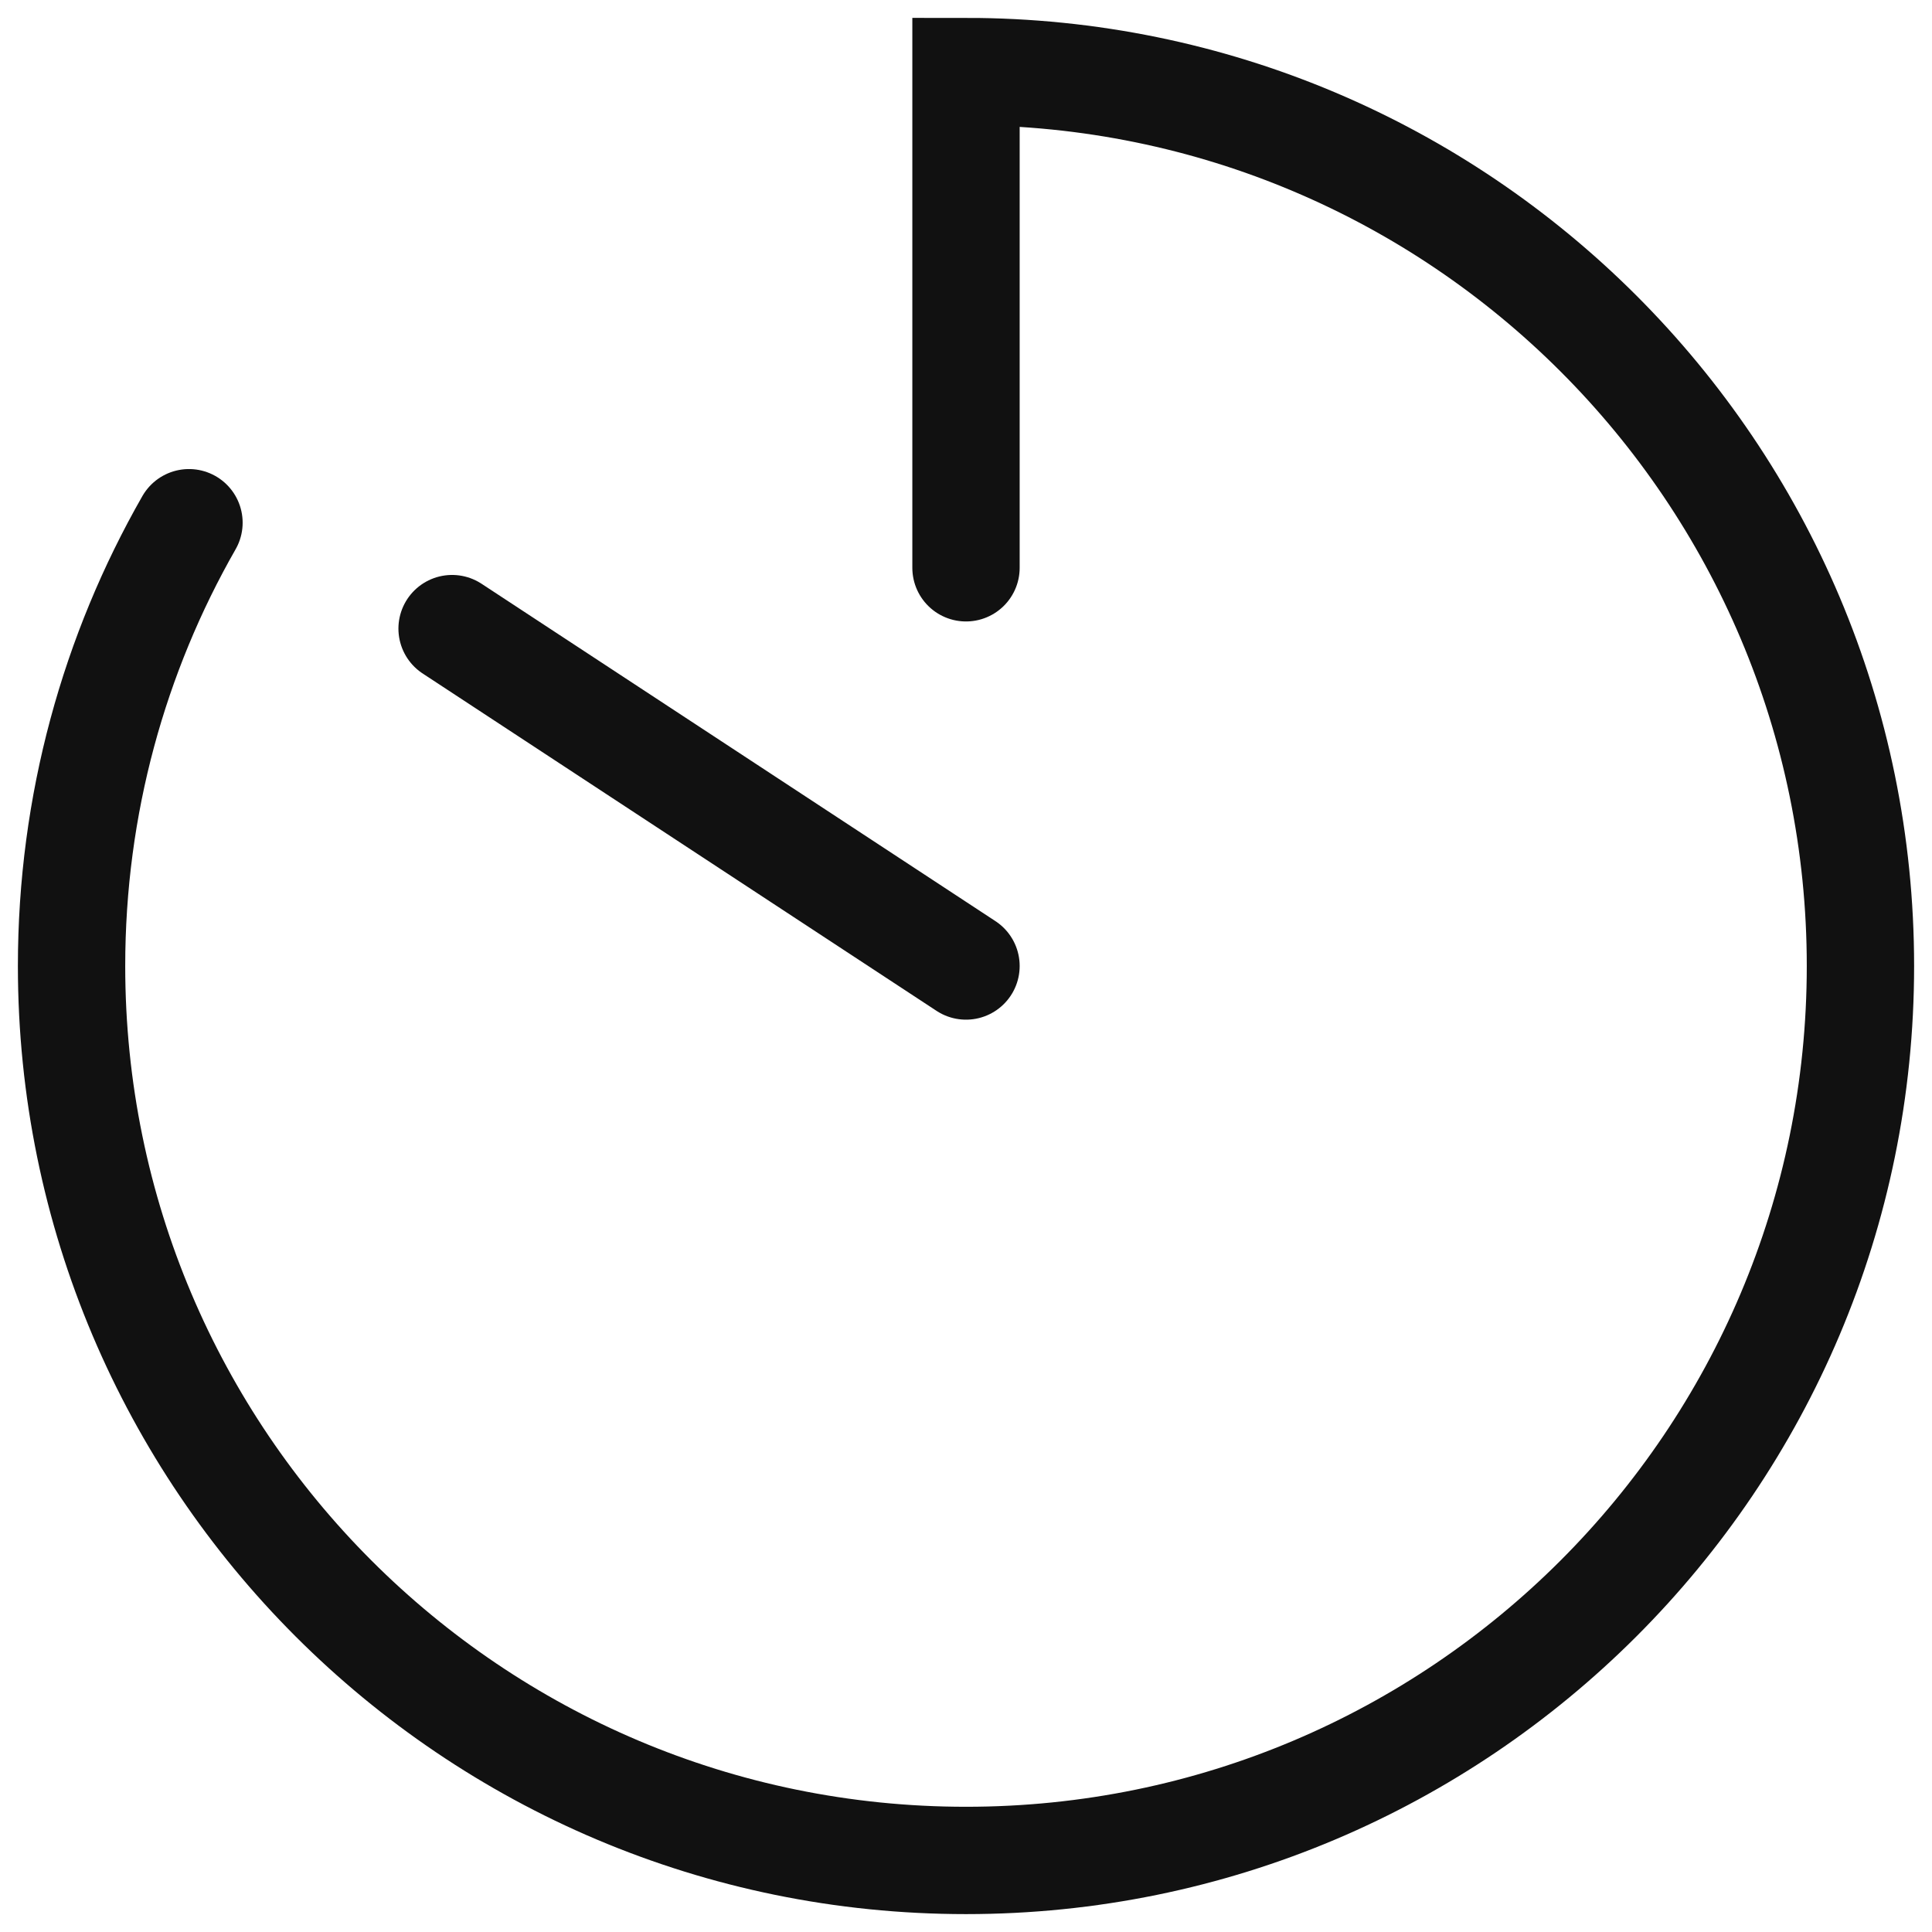
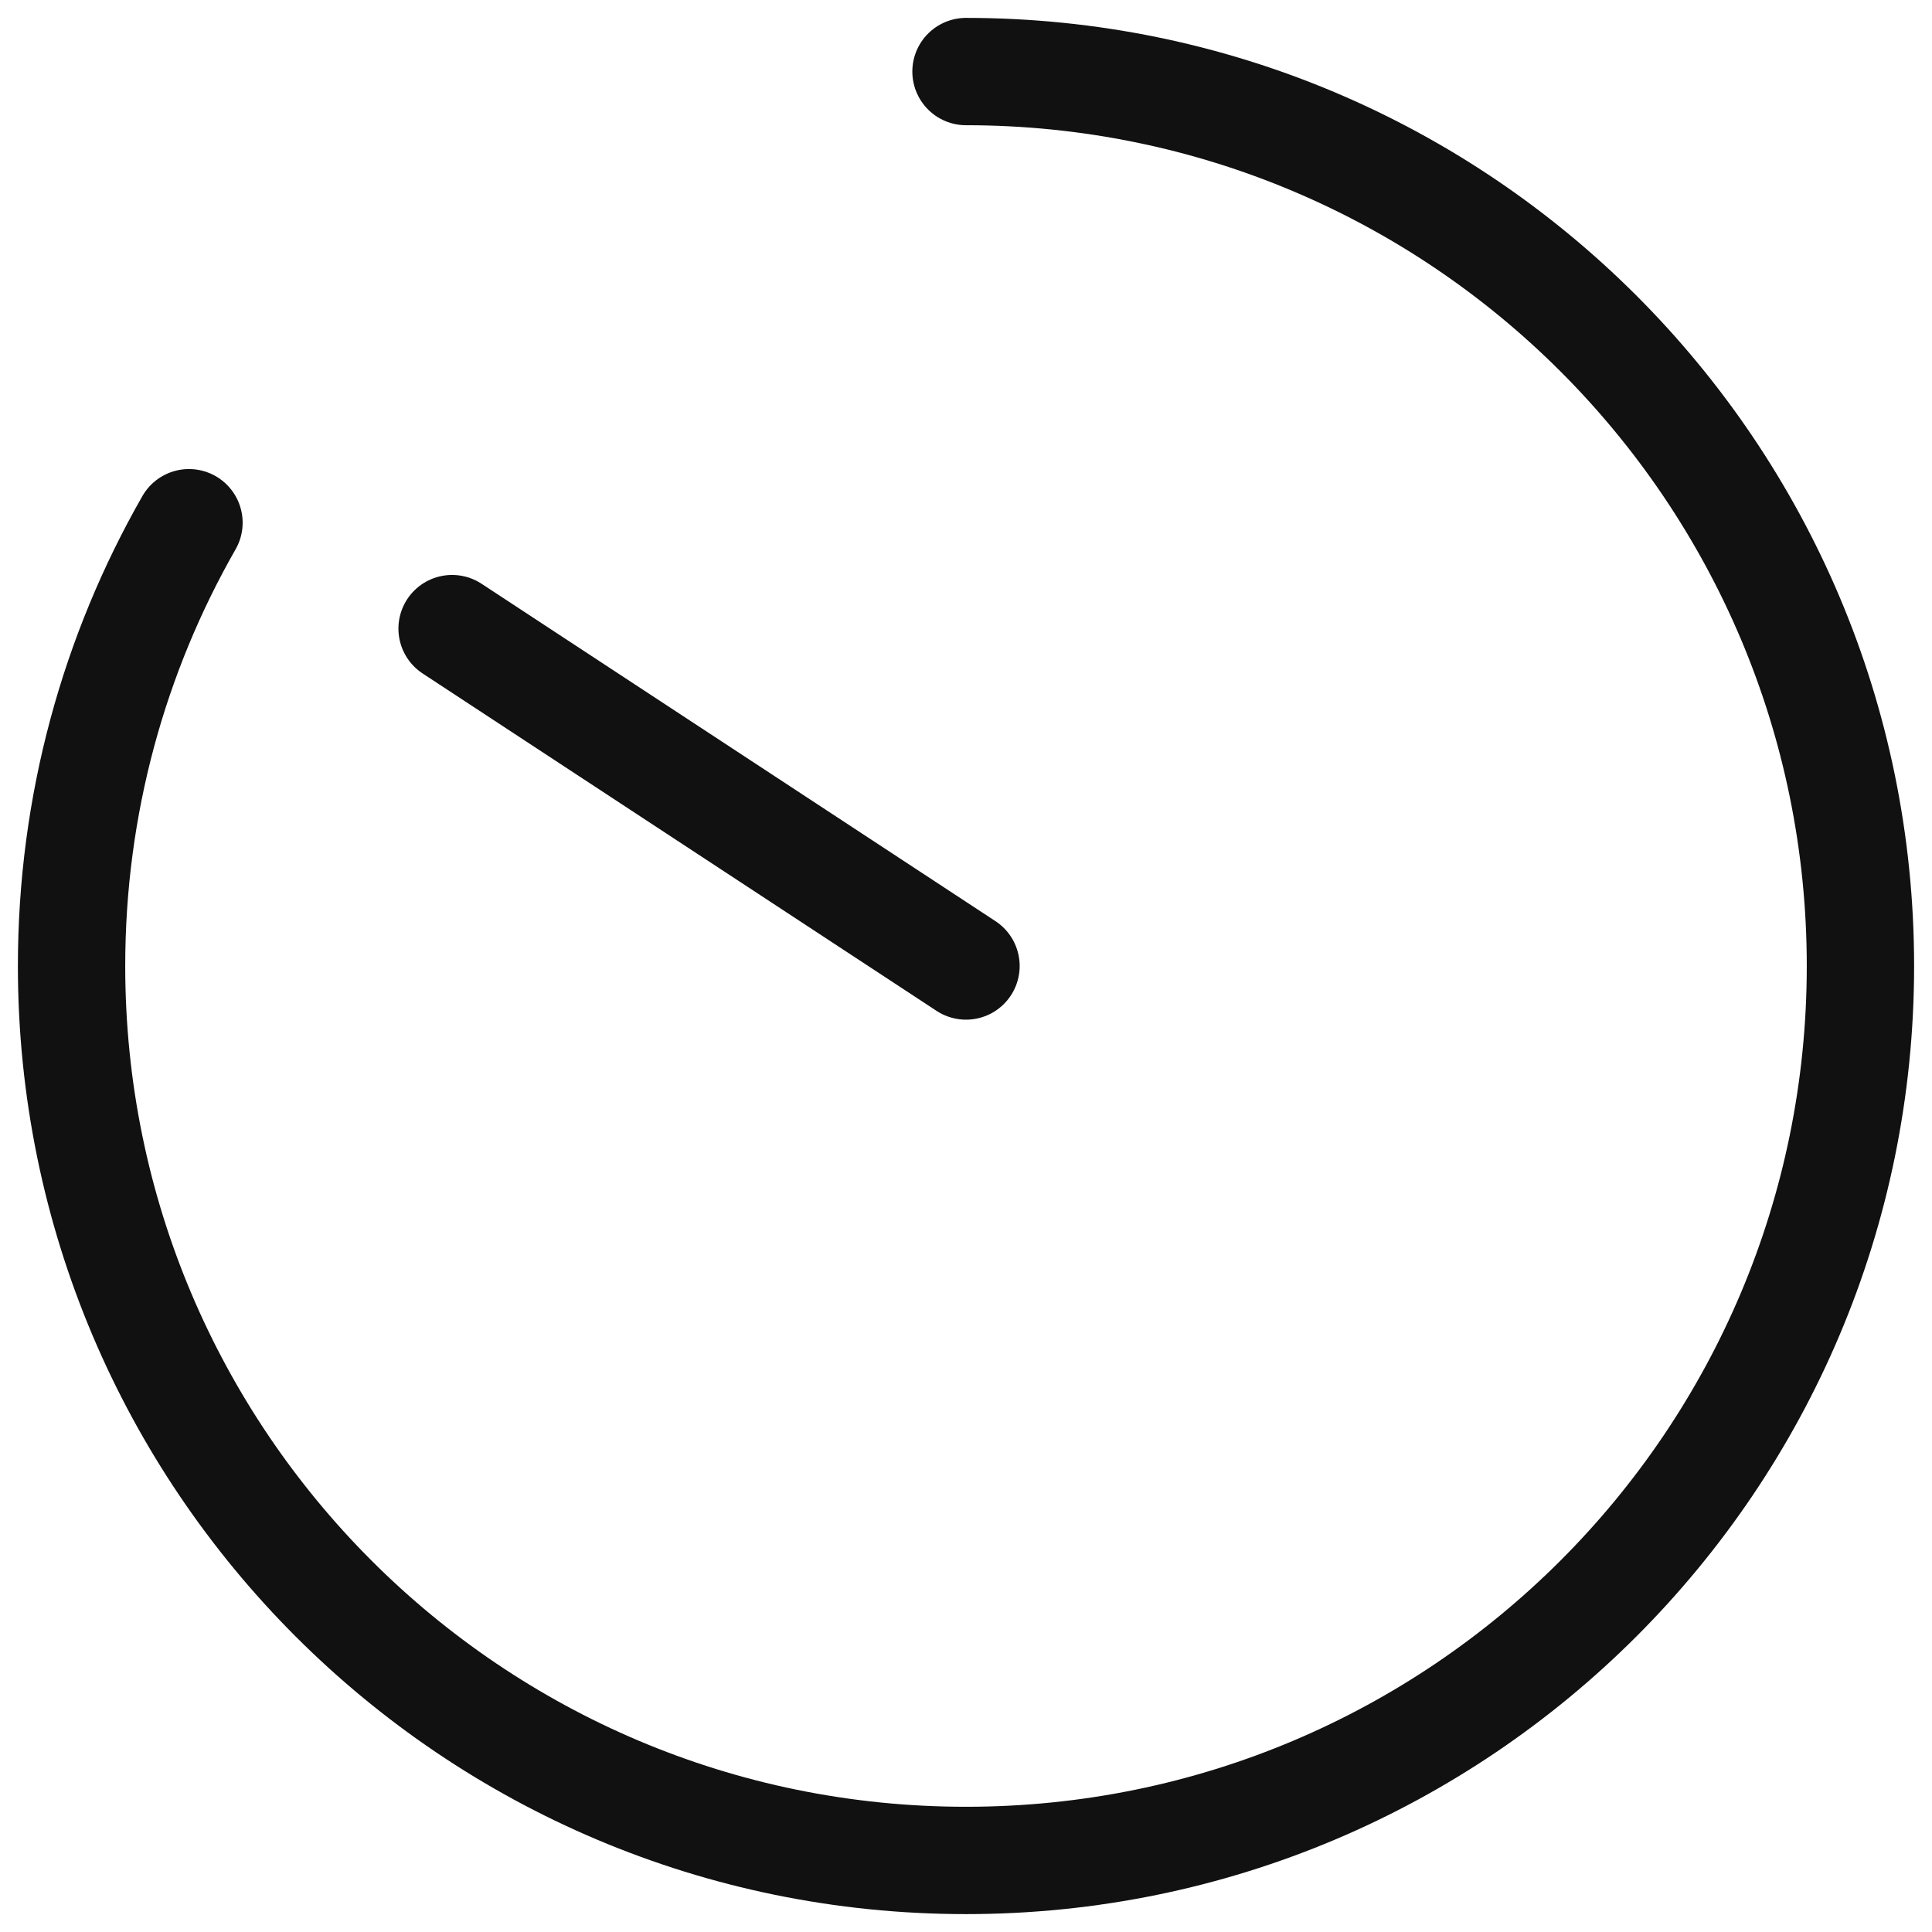
<svg xmlns="http://www.w3.org/2000/svg" width="27" height="27" viewBox="0 0 27 27" fill="none">
-   <path d="M2.641 7.305C1.597 9.131 1 11.246 1 13.5C1 20.404 6.596 26 13.5 26C20.404 26 26 20.404 26 13.5C26 6.596 20.404 1 13.5 1V7.935M13.5 13.5L6.318 8.785" stroke="#111111" stroke-width="1.5" stroke-linecap="round" />
+   <path d="M2.641 7.305C1.597 9.131 1 11.246 1 13.5C1 20.404 6.596 26 13.5 26C20.404 26 26 20.404 26 13.5C26 6.596 20.404 1 13.5 1M13.5 13.5L6.318 8.785" stroke="#111111" stroke-width="1.5" stroke-linecap="round" />
</svg>